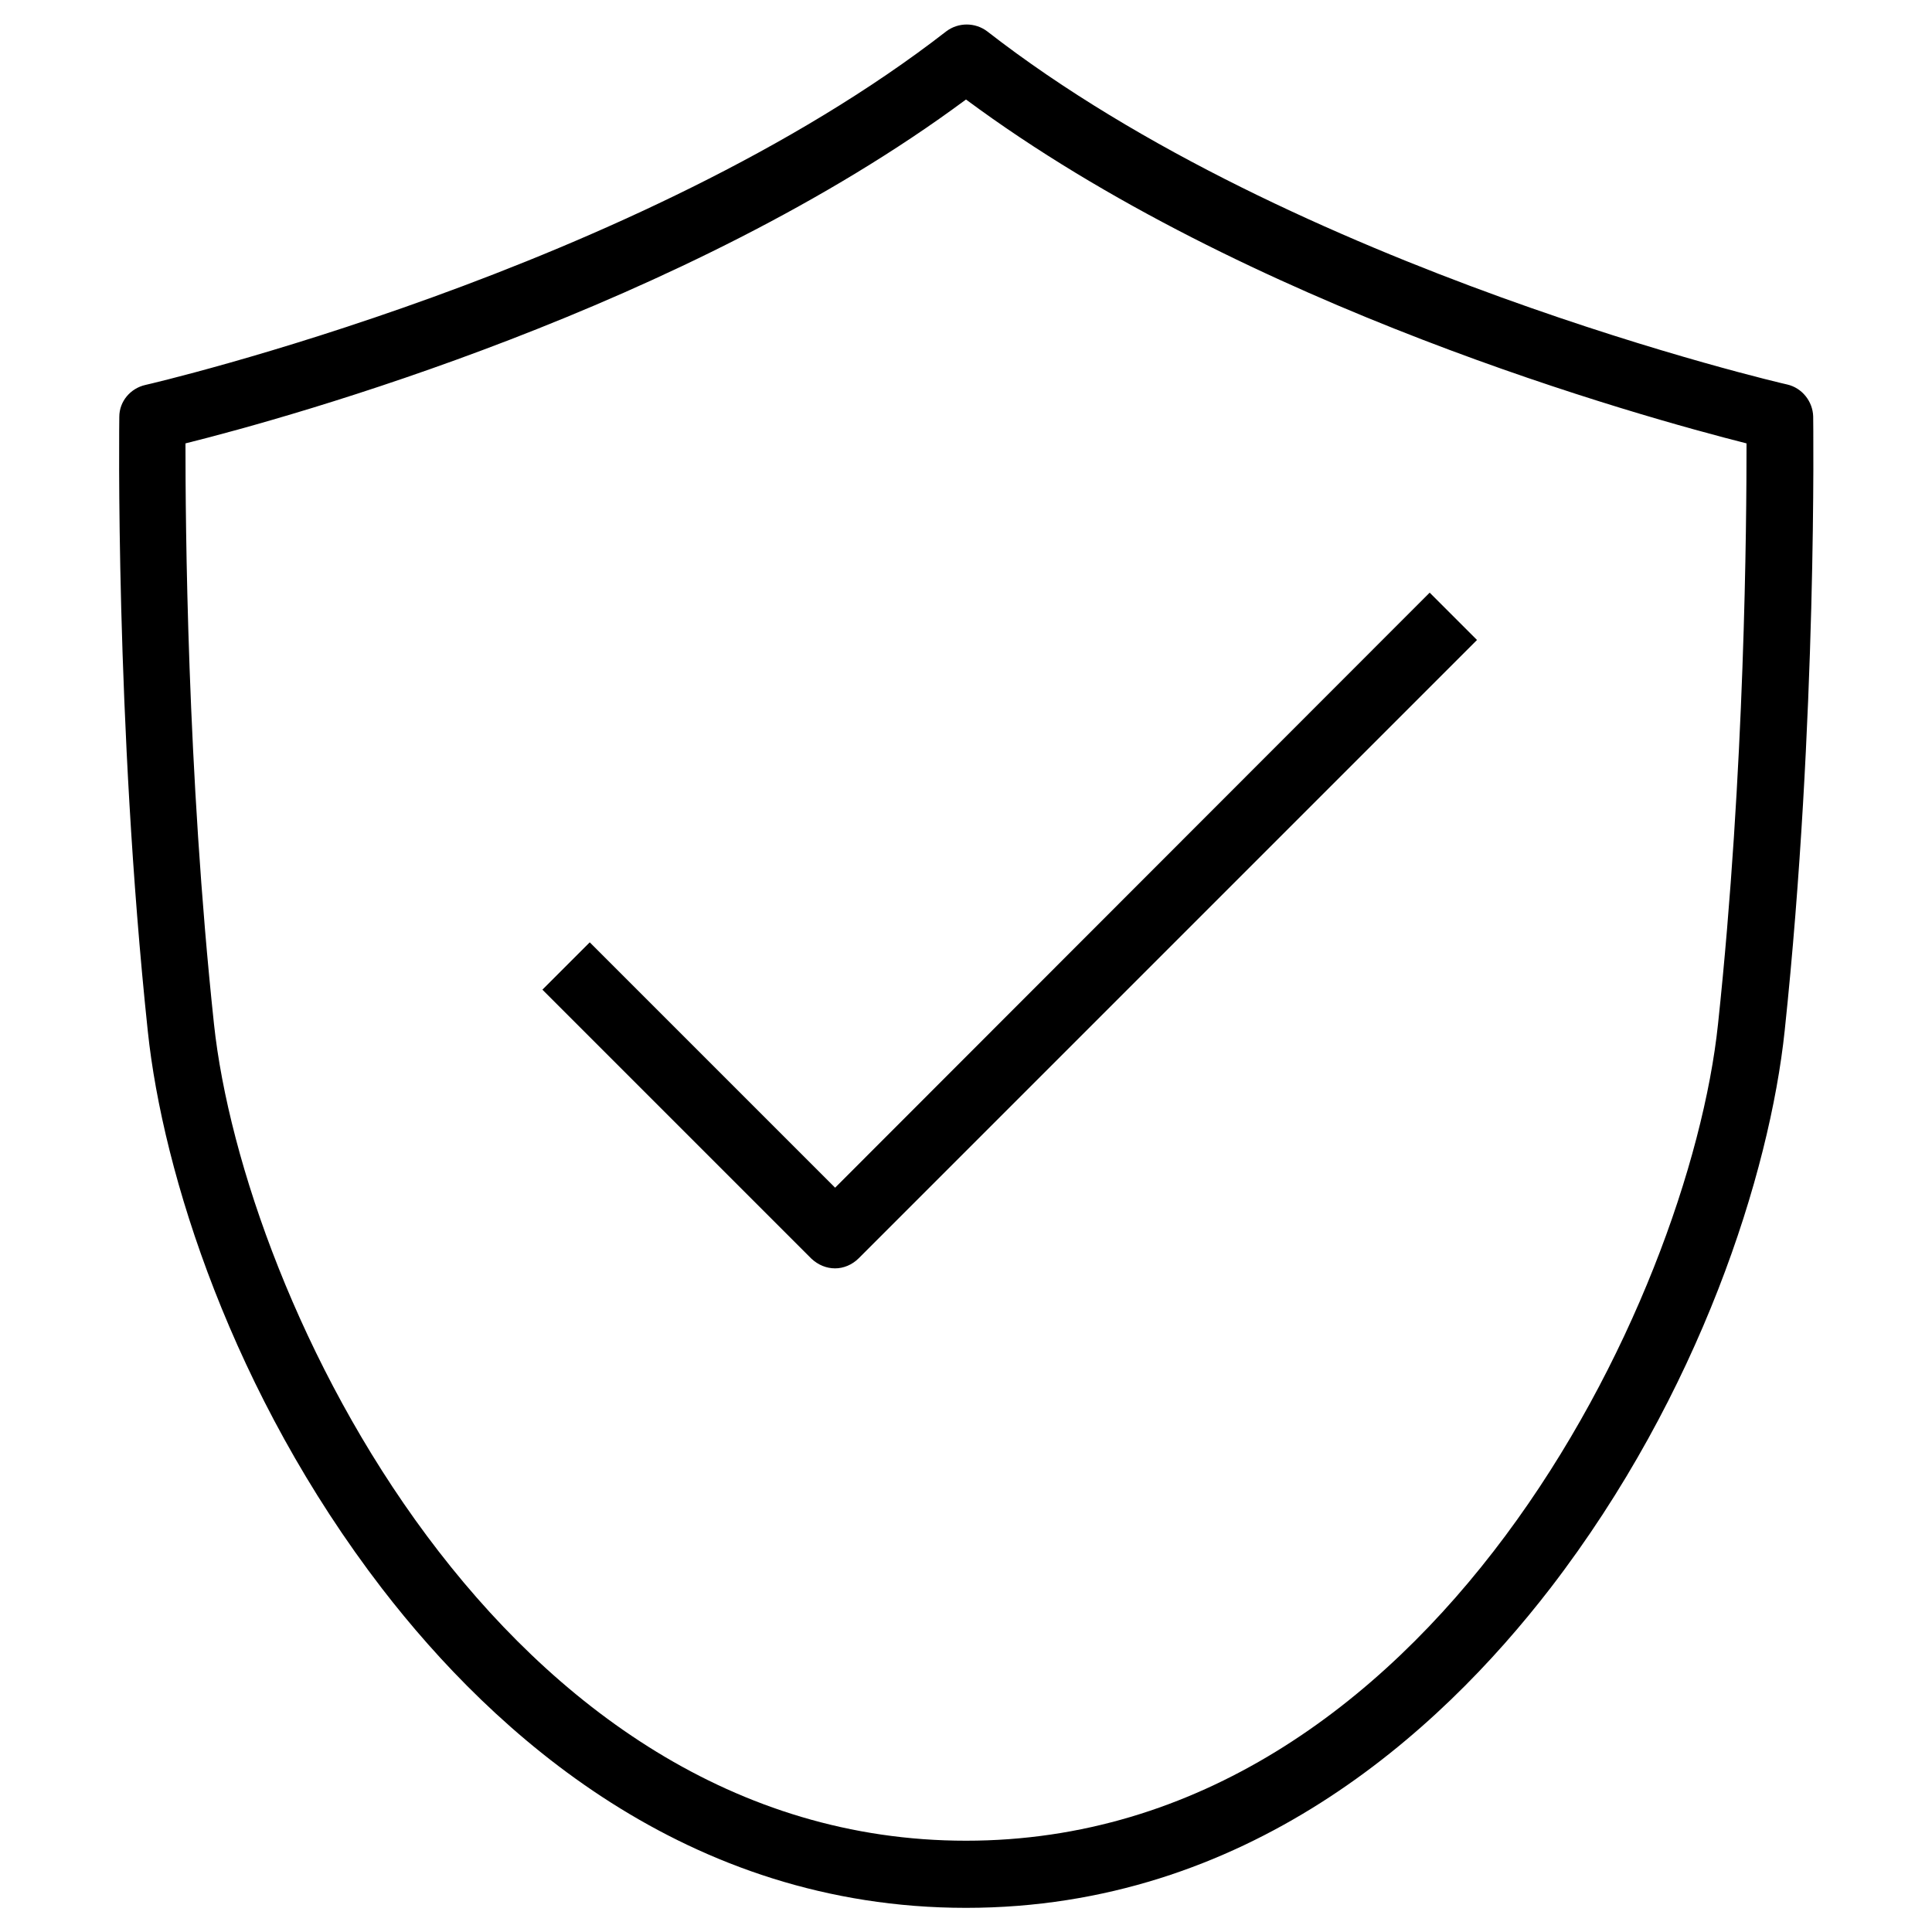
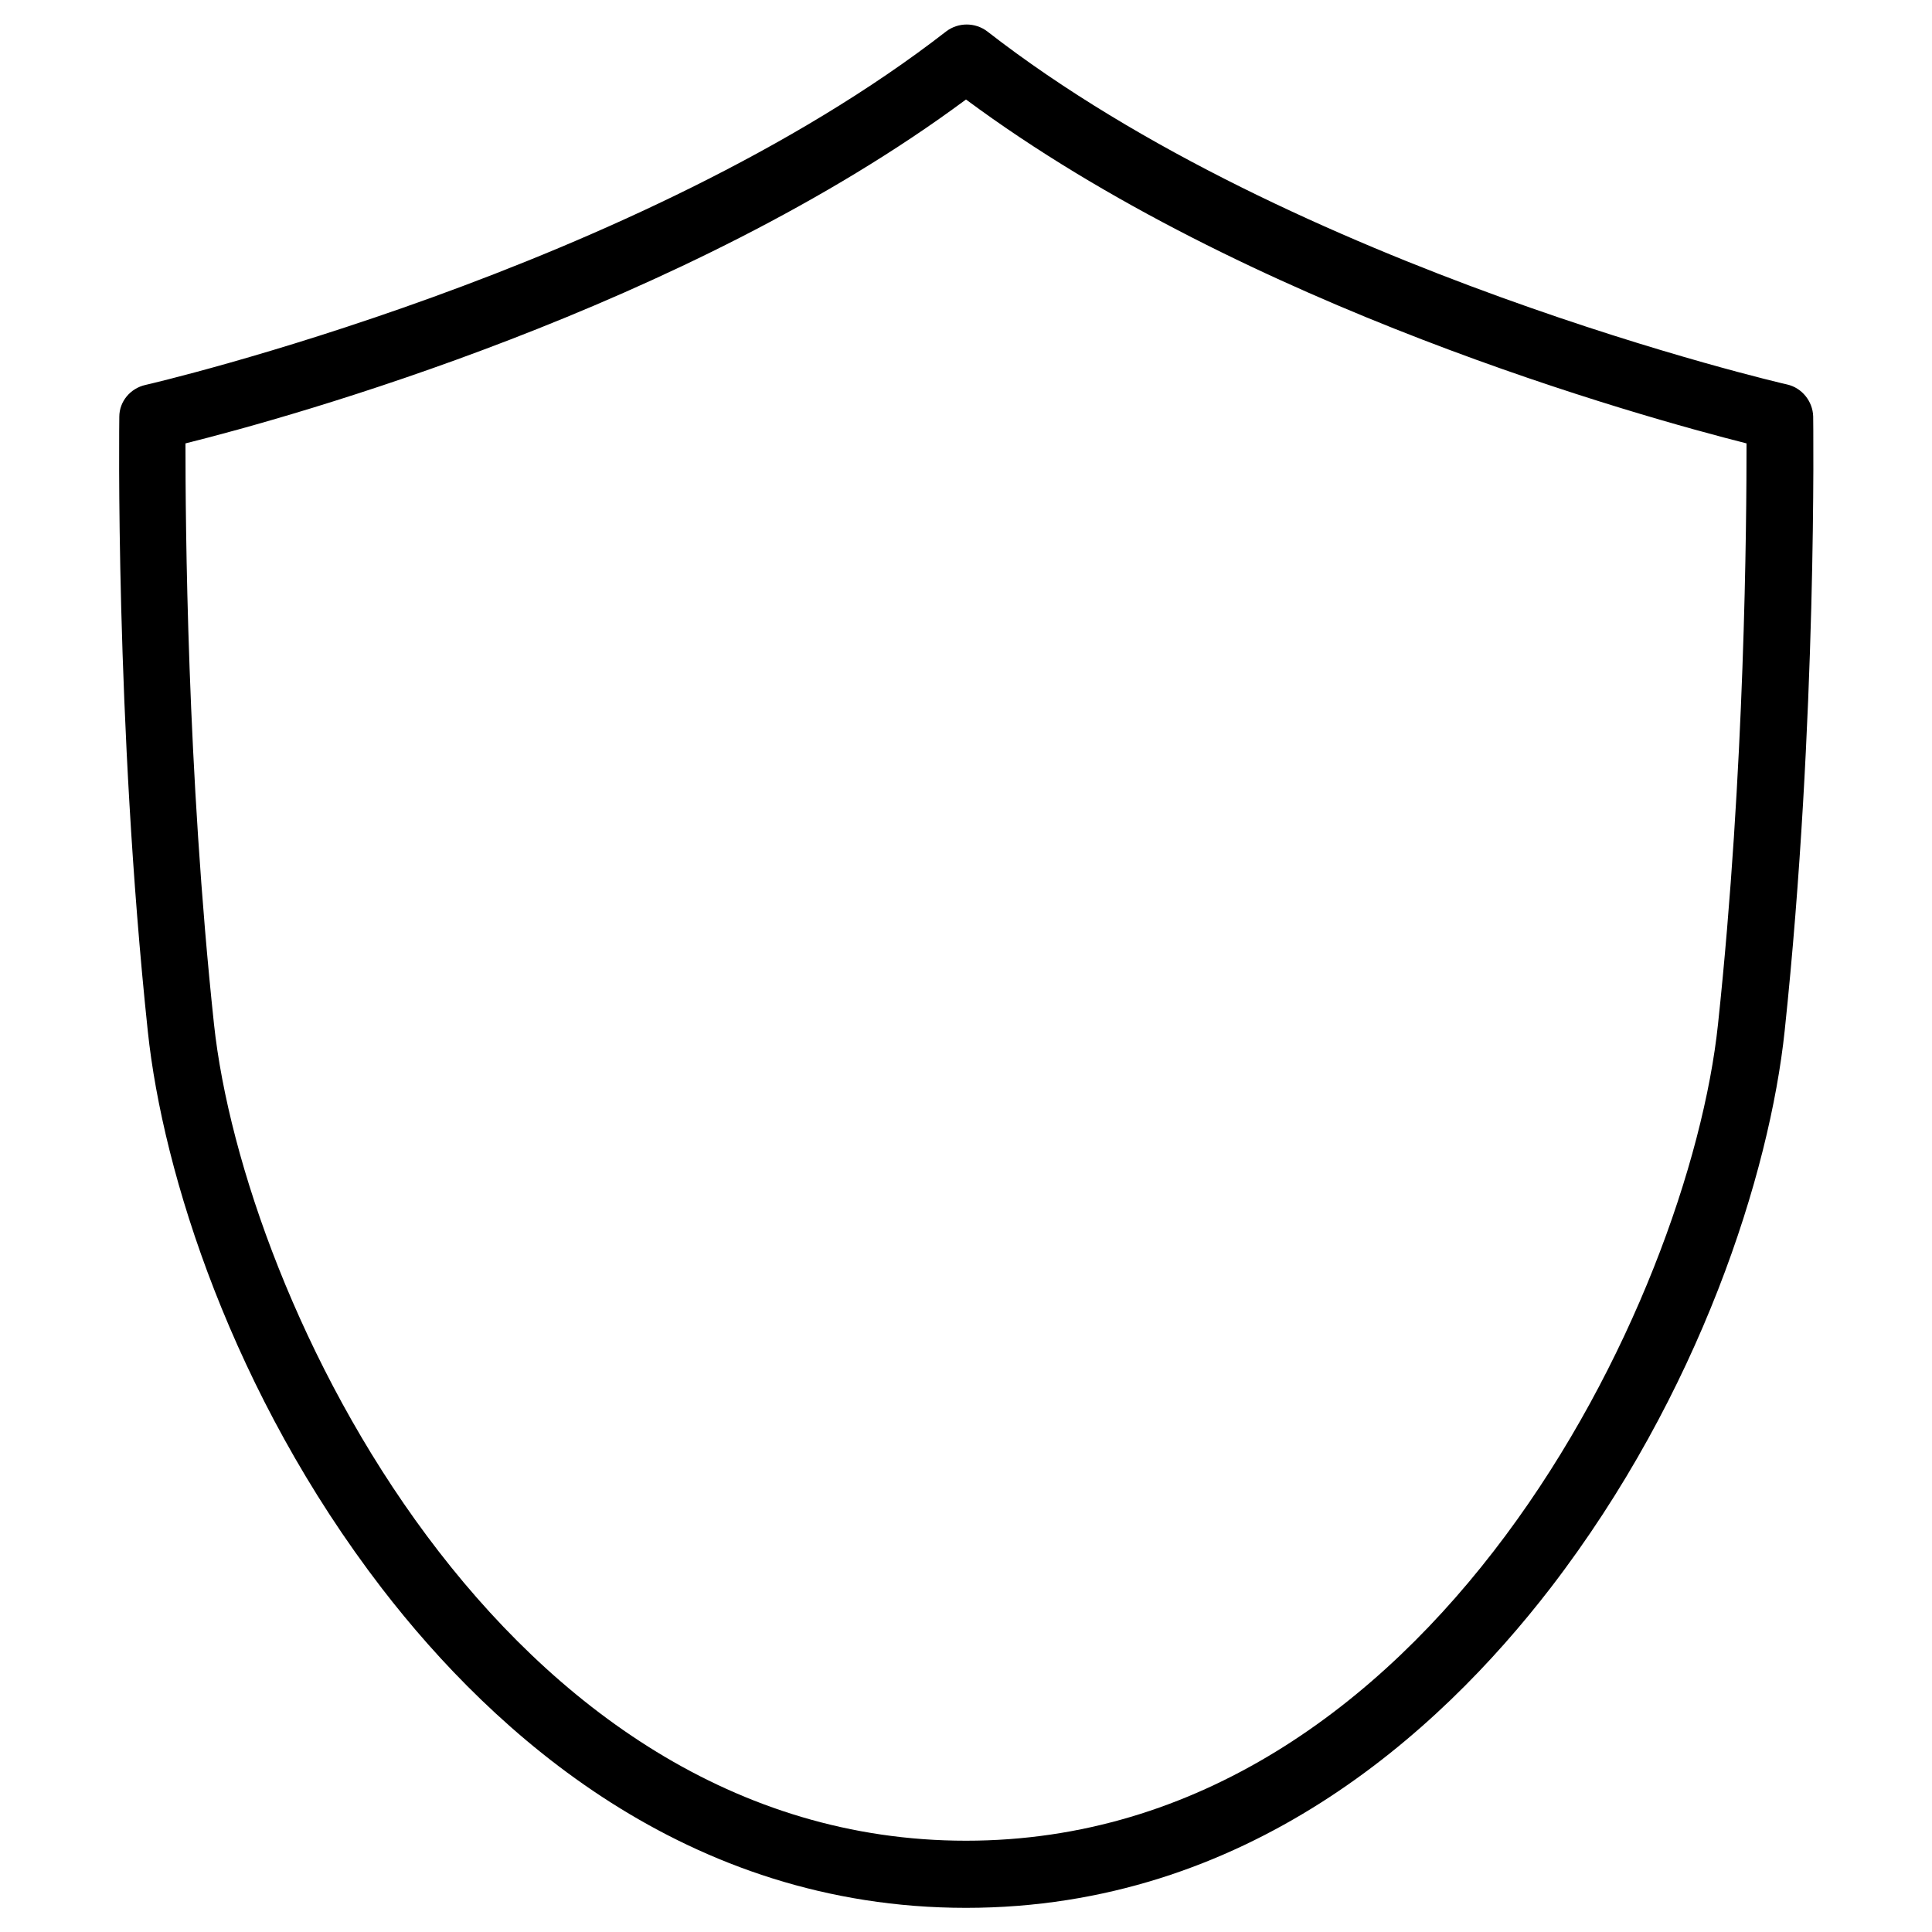
<svg xmlns="http://www.w3.org/2000/svg" version="1.1" id="Capa_1" x="0px" y="0px" width="400px" height="400px" viewBox="0 0 400 400" style="enable-background:new 0 0 400 400;" xml:space="preserve">
  <path d="M200,395c-57.9,0-97.7-36-120.9-66.1c-31-40.3-45.4-86-48.5-115.4c-6.8-64.3-5.9-126.6-5.9-127.2c0-3.2,2.3-5.9,5.4-6.6 c1-0.2,102.2-23.8,165.8-73.2c2.5-1.9,6-1.9,8.5,0C267.9,55.9,369,79.4,370,79.6c3.1,0.7,5.3,3.5,5.4,6.6c0,0.6,0.9,62.9-5.9,127.2 c-3.1,29.4-17.5,75.1-48.5,115.4C297.7,359,257.9,395,200,395L200,395z M38.4,91.8c0,16.3,0.3,67.6,5.9,120.2 c6.1,57.1,59.5,169.1,155.7,169.1s149.7-112,155.7-169.1c5.6-52.6,5.9-103.9,5.9-120.2C339.9,86.3,258.1,63.7,200,20.6 C141.9,63.7,60.1,86.4,38.4,91.8L38.4,91.8z" />
-   <path d="M172.9,262.6c-1.8,0-3.5-0.7-4.9-2l-55.7-55.7l9.8-9.8l50.8,50.8L296,122.7l9.8,9.8l-128,128 C176.4,261.9,174.6,262.6,172.9,262.6z" />
</svg>